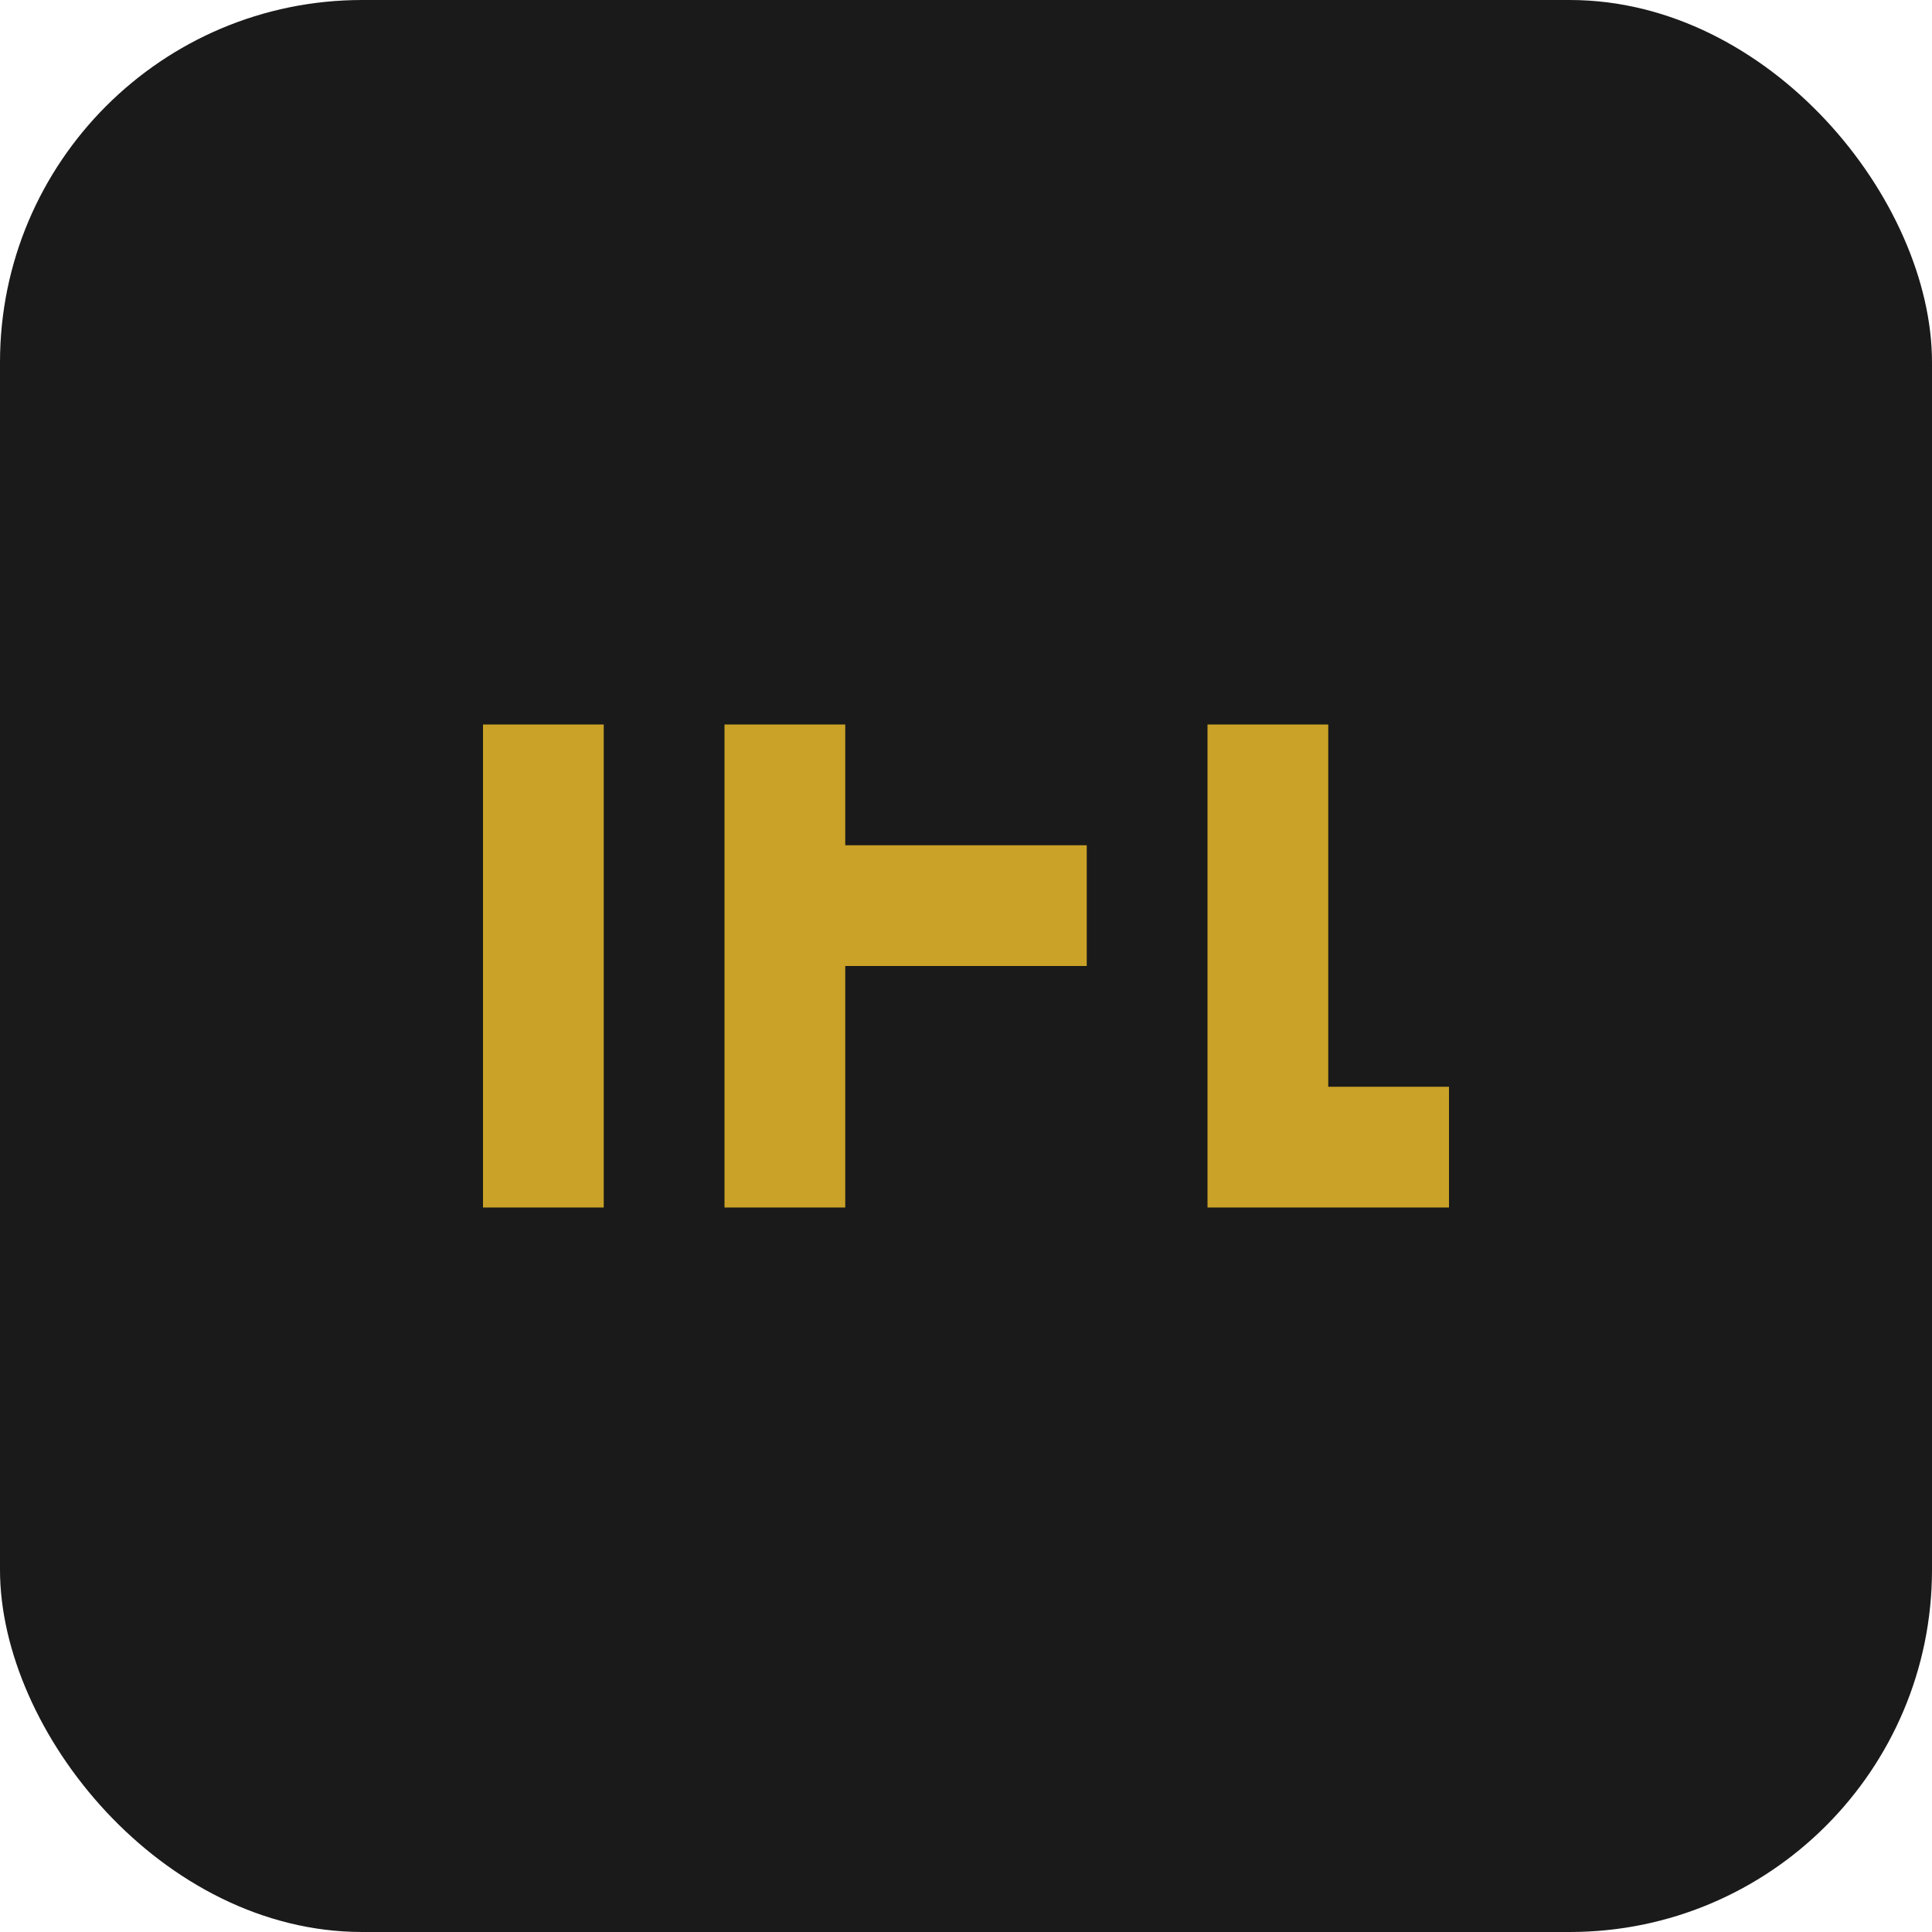
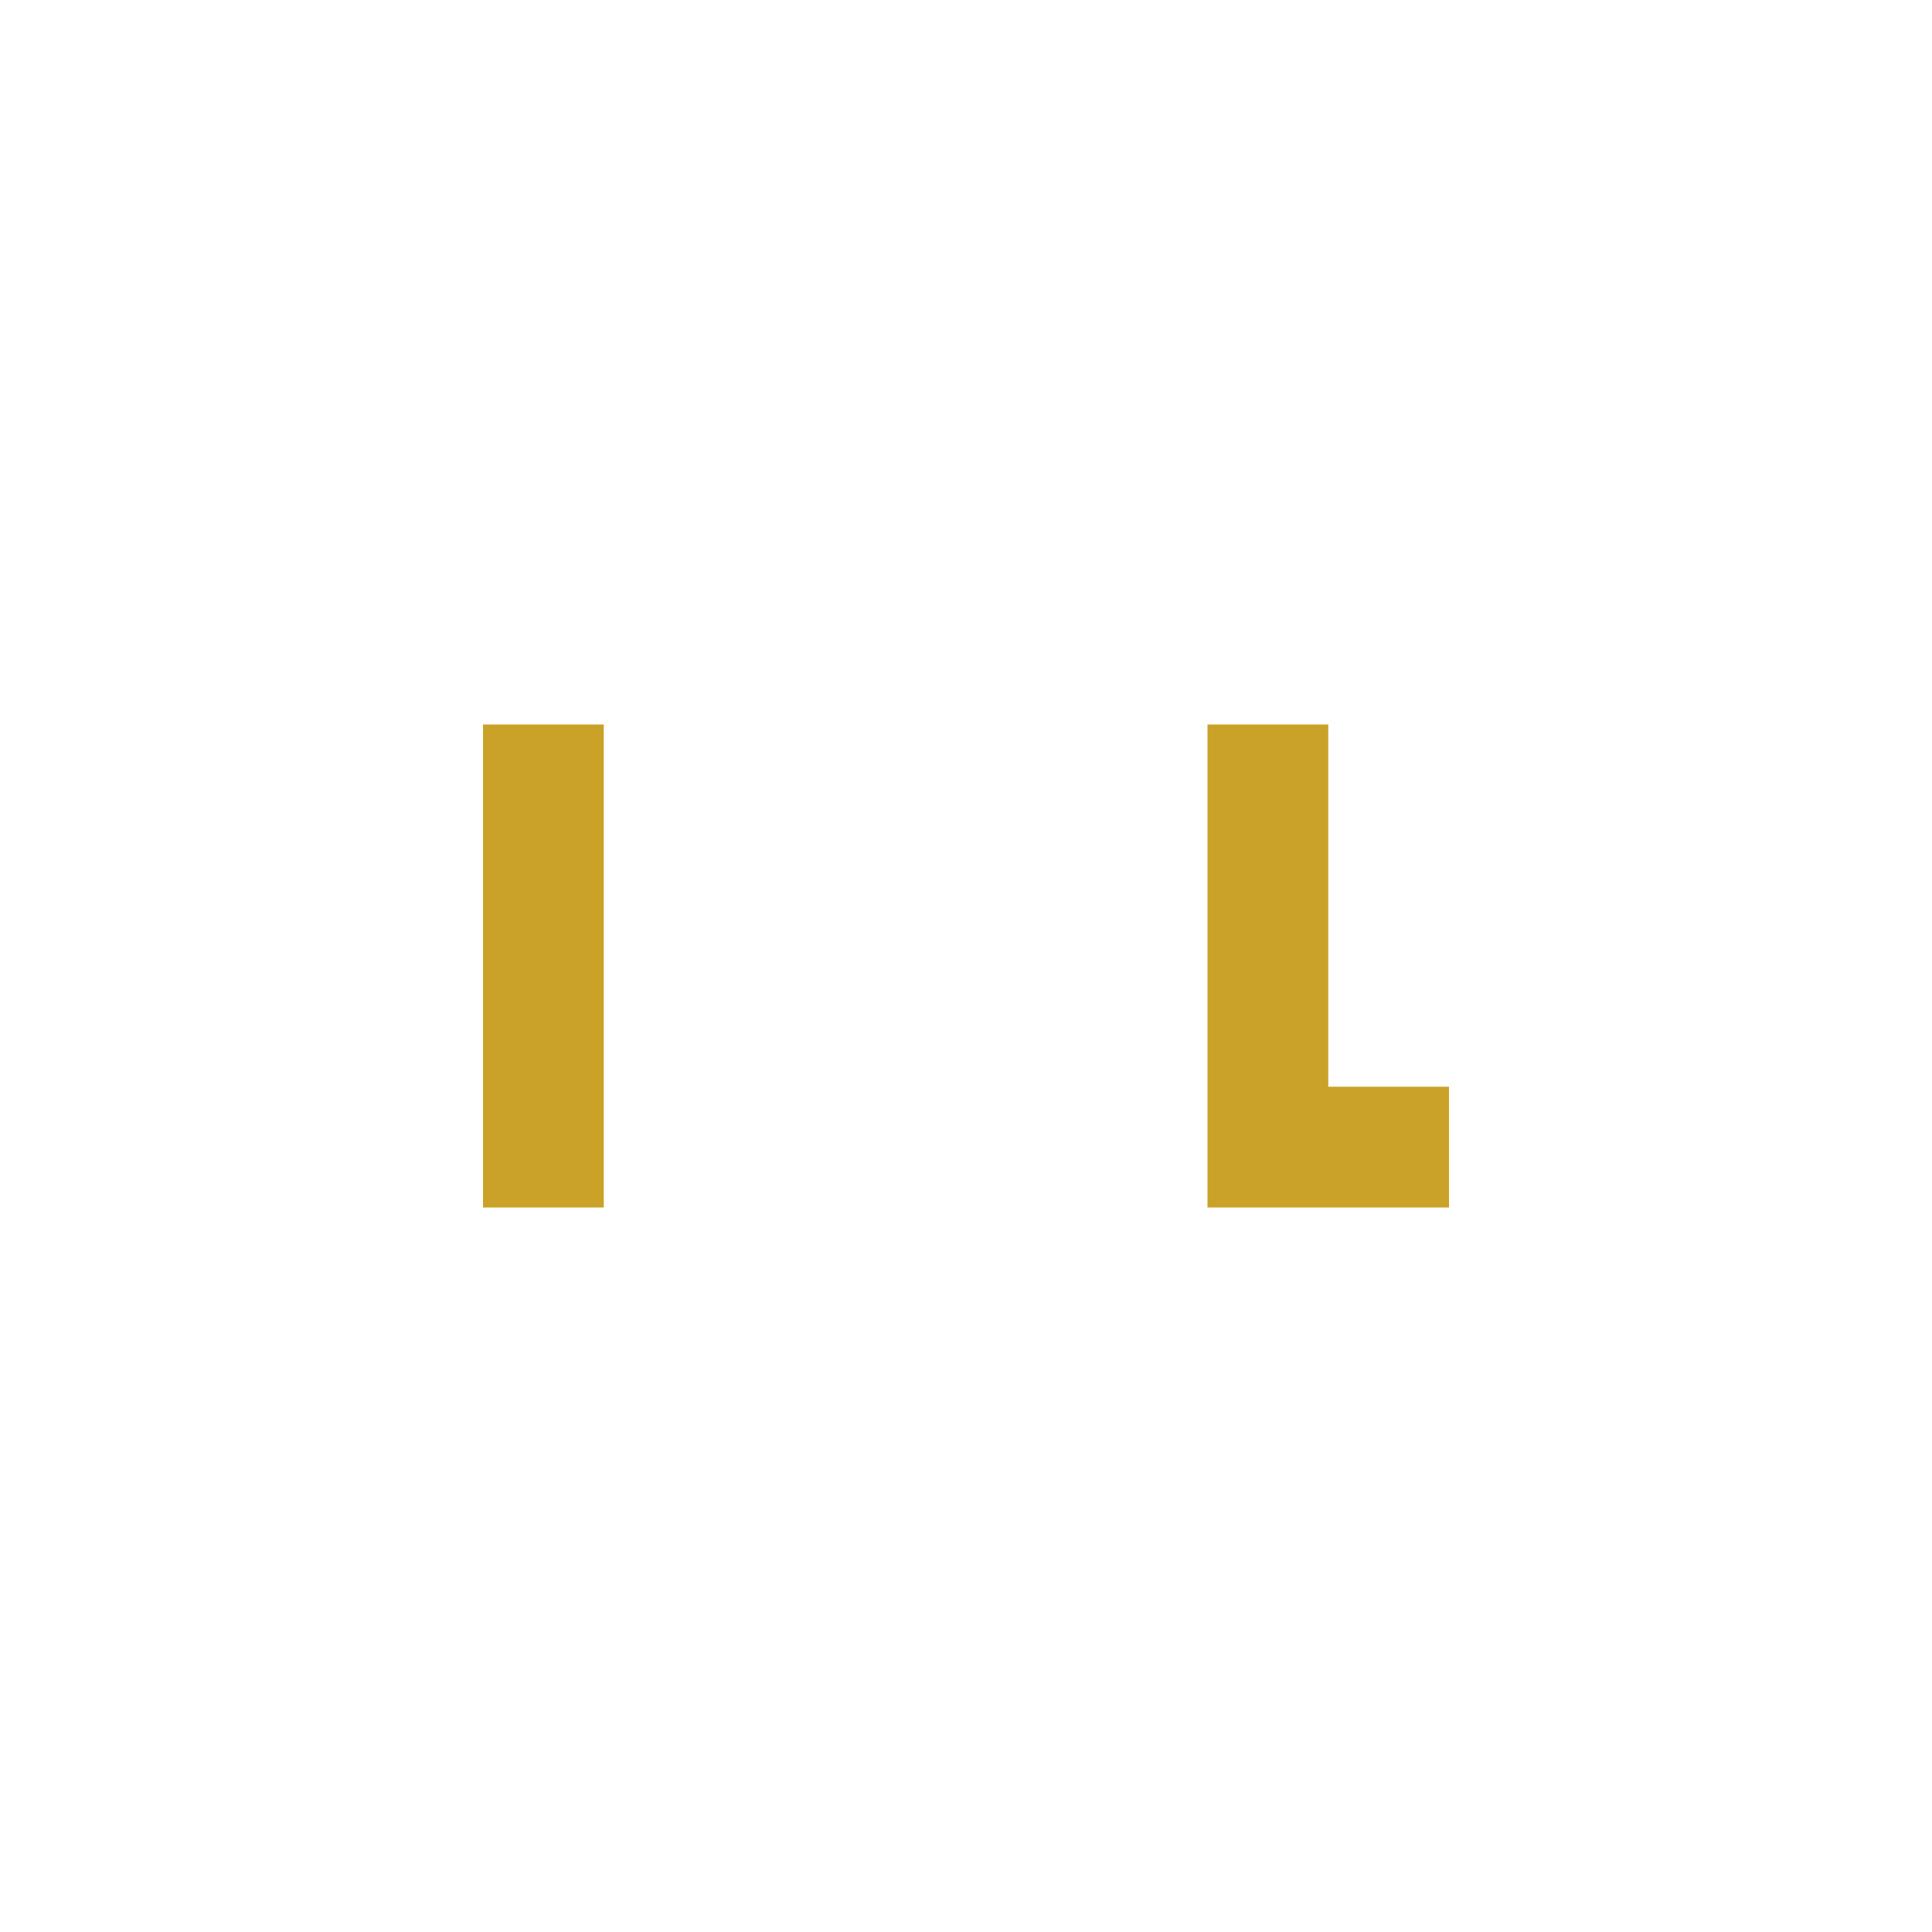
<svg xmlns="http://www.w3.org/2000/svg" width="32" height="32" viewBox="0 0 32 32" fill="none">
-   <rect width="32" height="32" rx="6" fill="#1A1A1A" />
  <path d="M8 12V20H10V12H8Z" fill="#C9A227" />
-   <path d="M12 12V20H14V16H18V14H14V12H12Z" fill="#C9A227" />
  <path d="M20 12V20H24V18H22V12H20Z" fill="#C9A227" />
</svg>